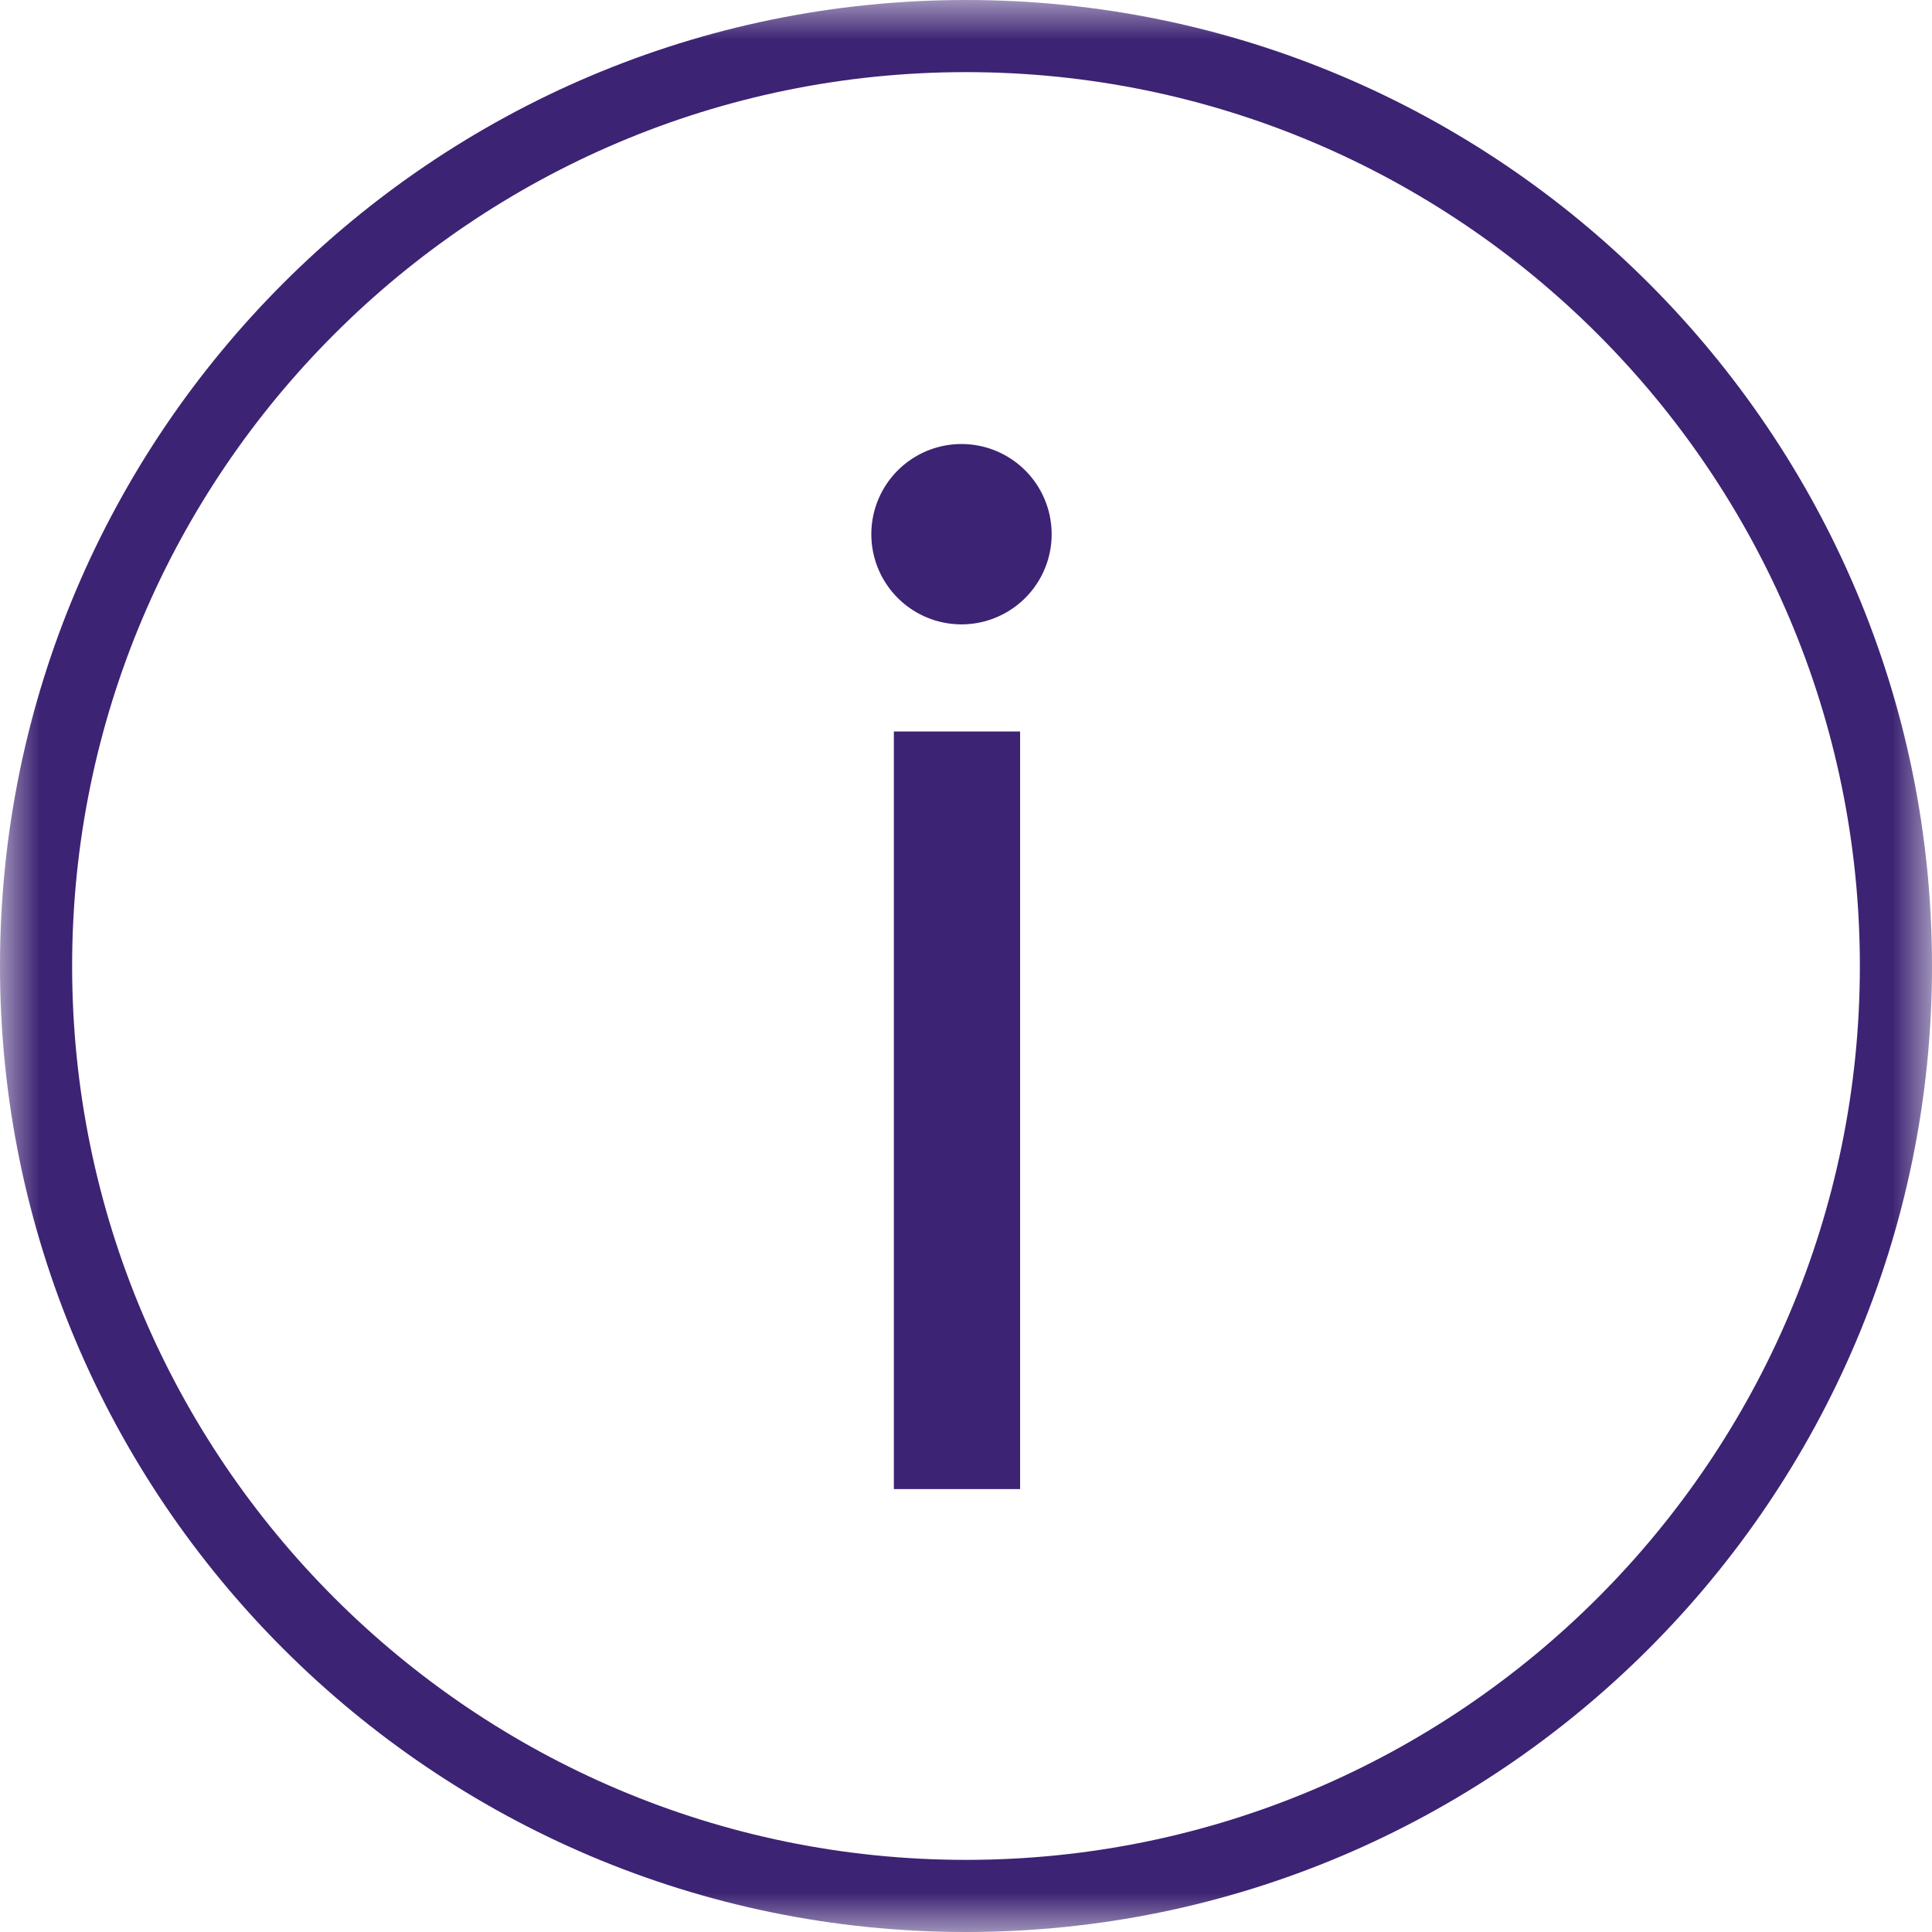
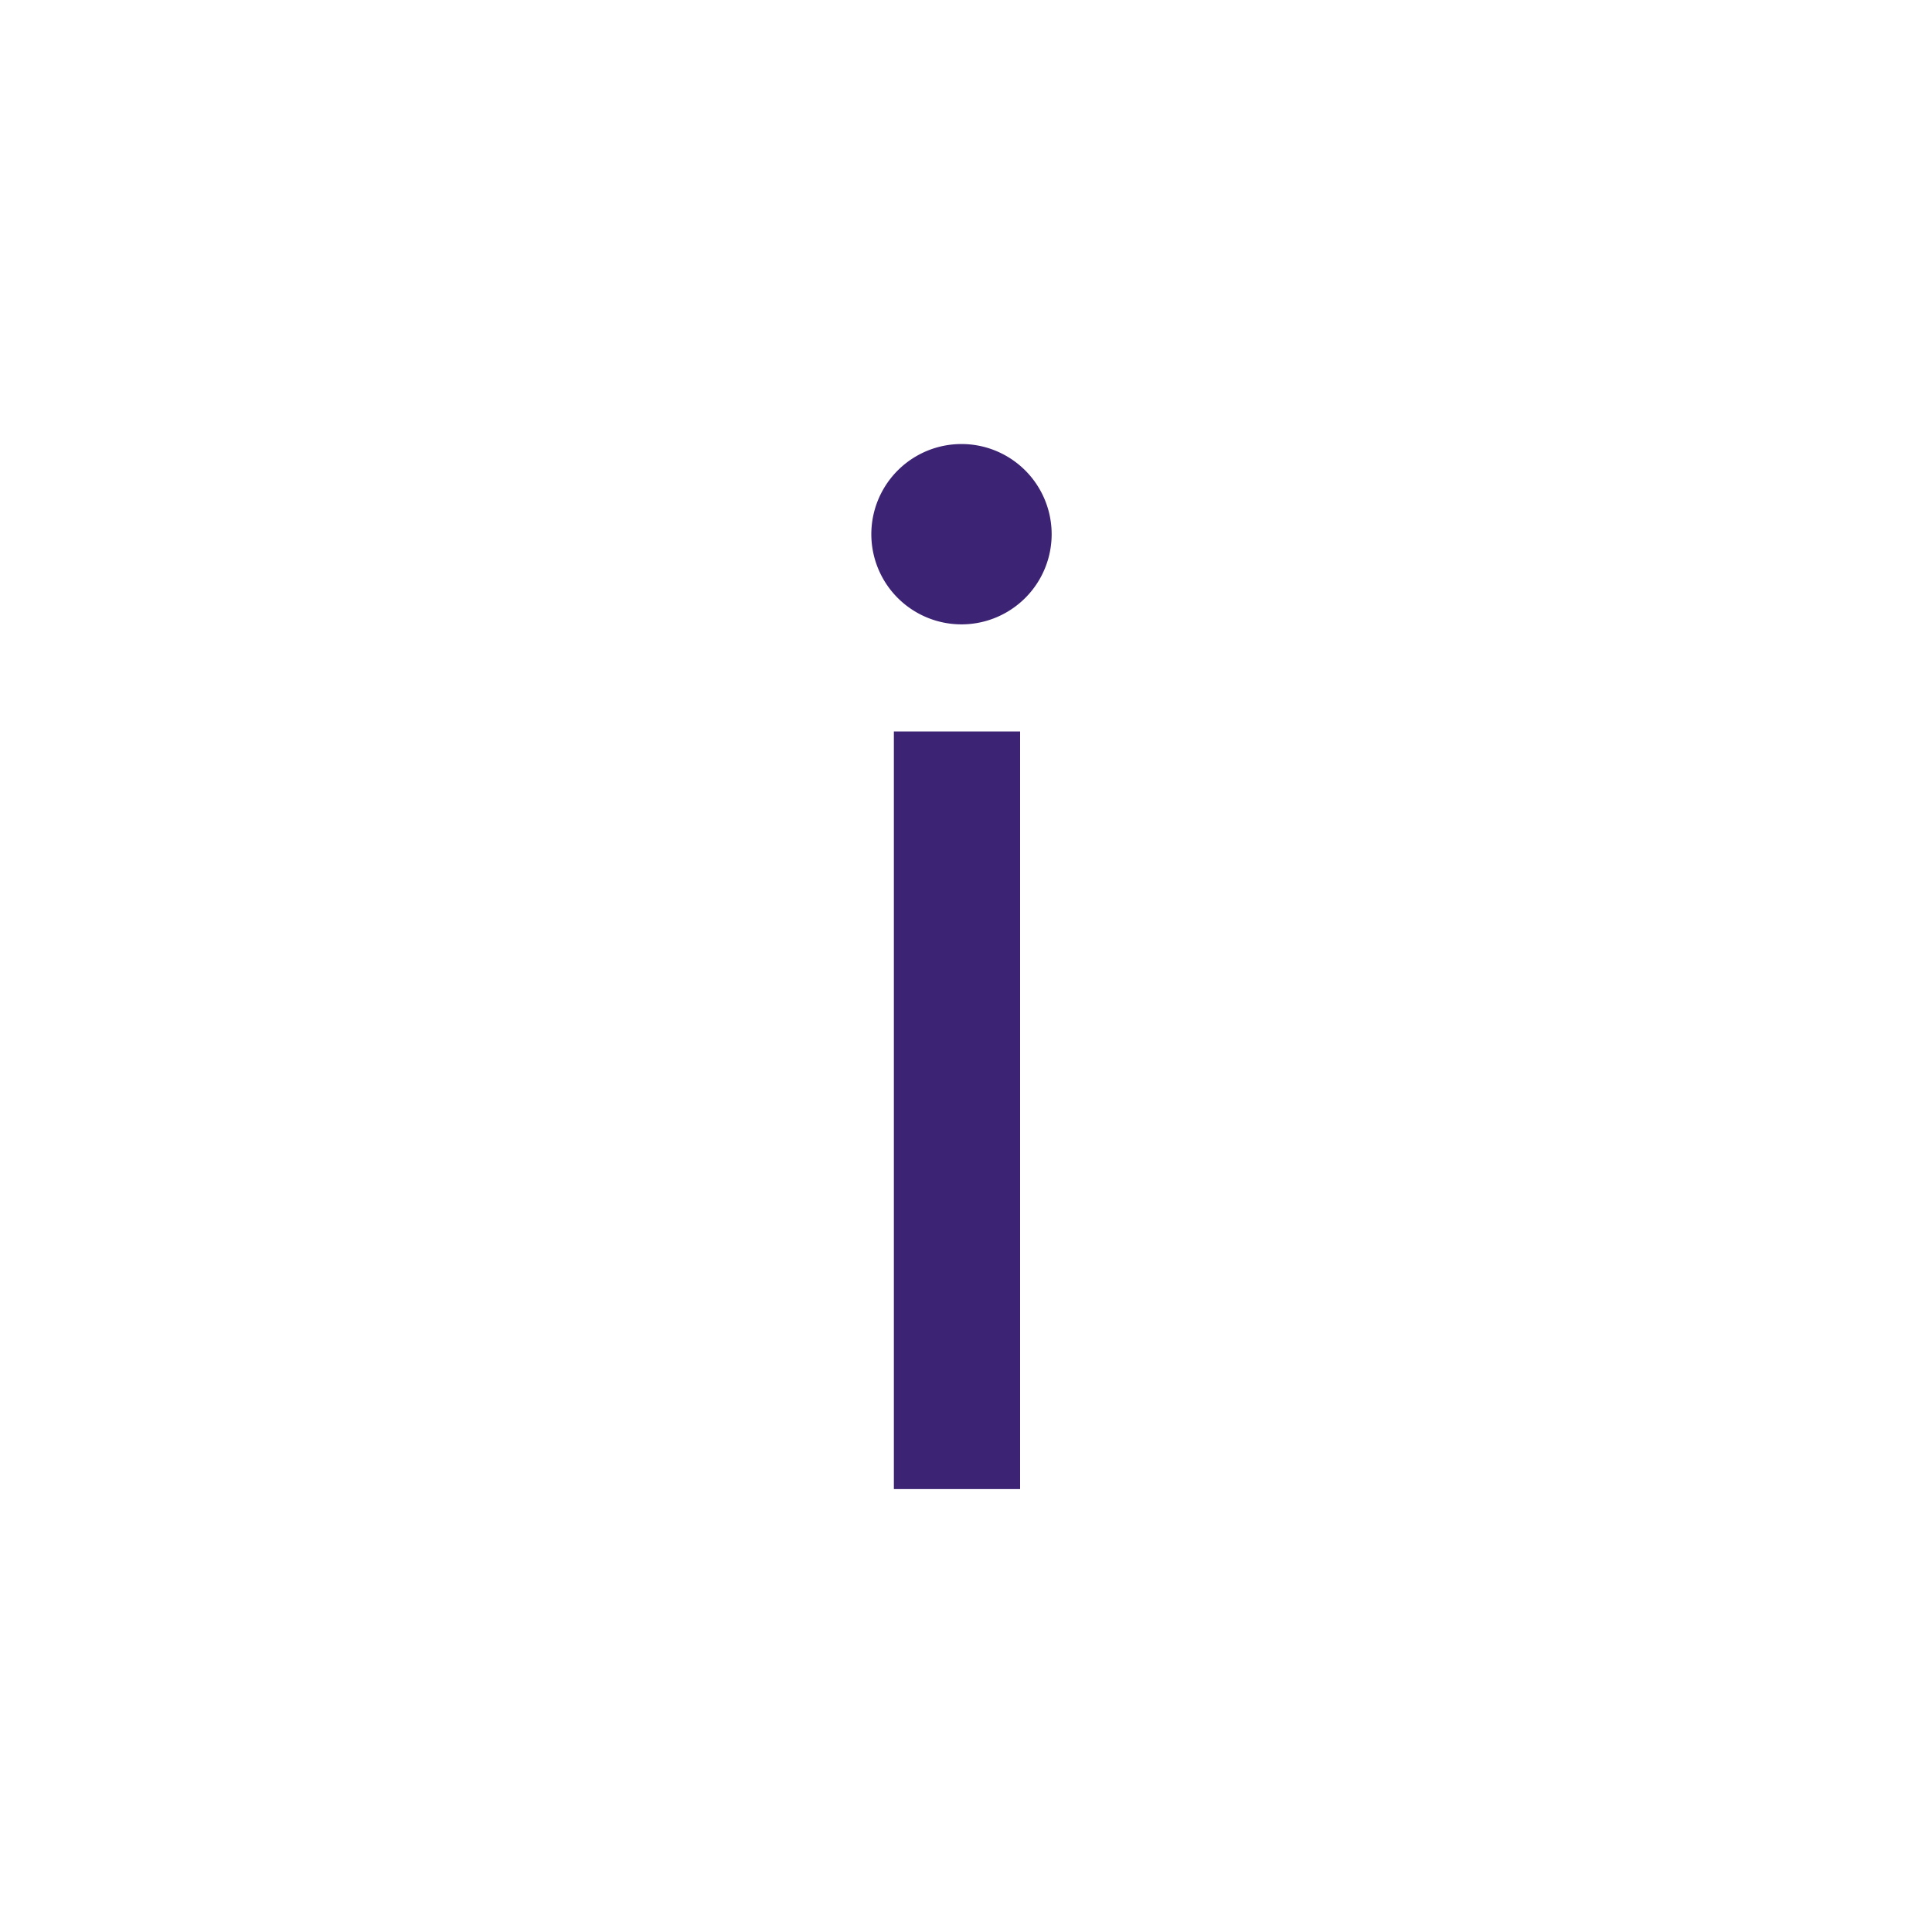
<svg xmlns="http://www.w3.org/2000/svg" xmlns:xlink="http://www.w3.org/1999/xlink" width="24" height="24" viewBox="0 0 24 24">
  <defs>
    <path id="7bm0lrvw7a" d="M0 0h24v24H0z" />
    <path id="jnyvxhoryc" d="M0 24h24V0H0z" />
  </defs>
  <g fill="none" fill-rule="evenodd">
    <mask id="w2yejiqlbb" fill="#fff">
      <use xlink:href="#7bm0lrvw7a" />
    </mask>
-     <path d="M12 23.104C5.877 23.104.896 18.123.896 12 .896 5.877 5.877.896 12 .896 18.123.896 23.104 5.877 23.104 12c0 6.123-4.981 11.104-11.104 11.104M12 0C5.383 0 0 5.383 0 12s5.383 12 12 12 12-5.383 12-12S18.617 0 12 0" fill="#3C2373" mask="url(#w2yejiqlbb)" />
    <mask id="bvqw3gyivd" fill="#fff">
      <use xlink:href="#jnyvxhoryc" />
    </mask>
    <path fill="#3C2373" mask="url(#bvqw3gyivd)" d="M11.104 18.498h1.568V9.087h-1.568zM11.944 5.516a1.12 1.12 0 1 0 0 2.24 1.12 1.12 0 0 0 0-2.24" />
  </g>
</svg>